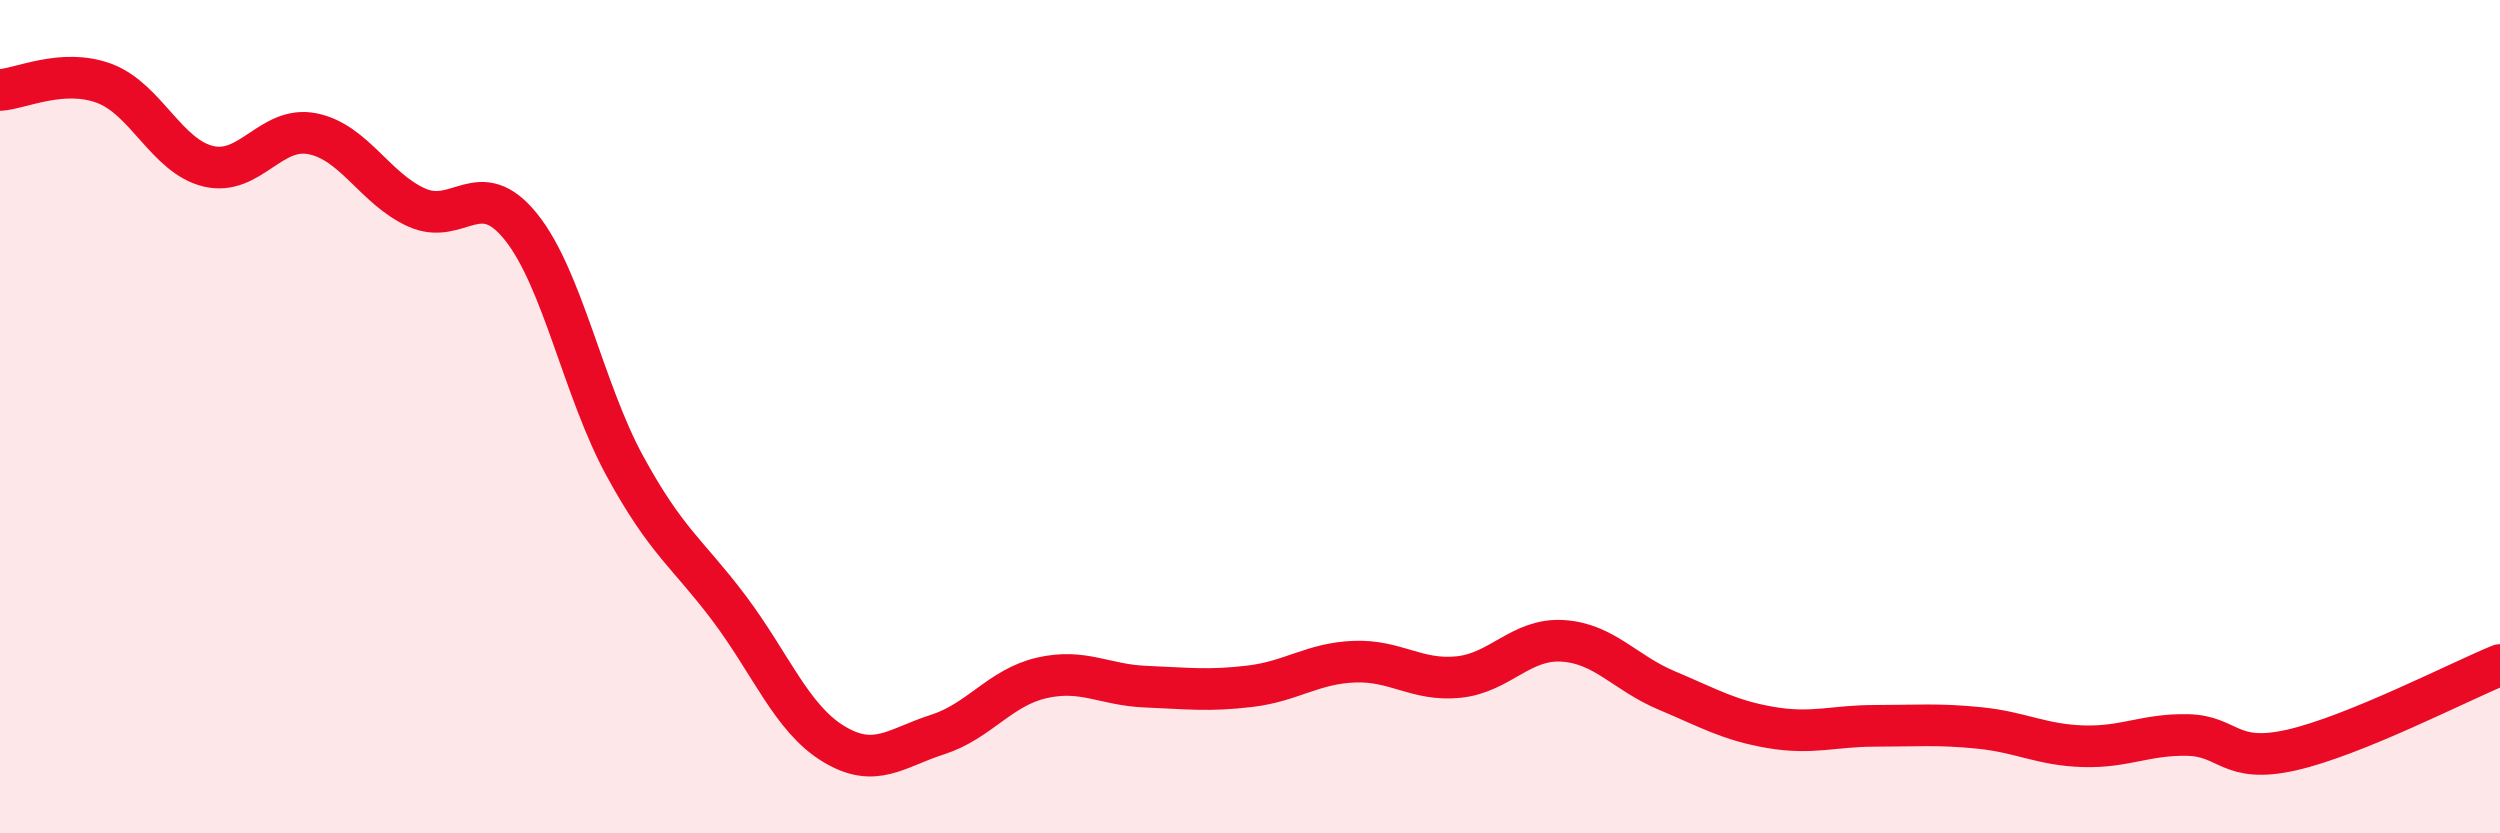
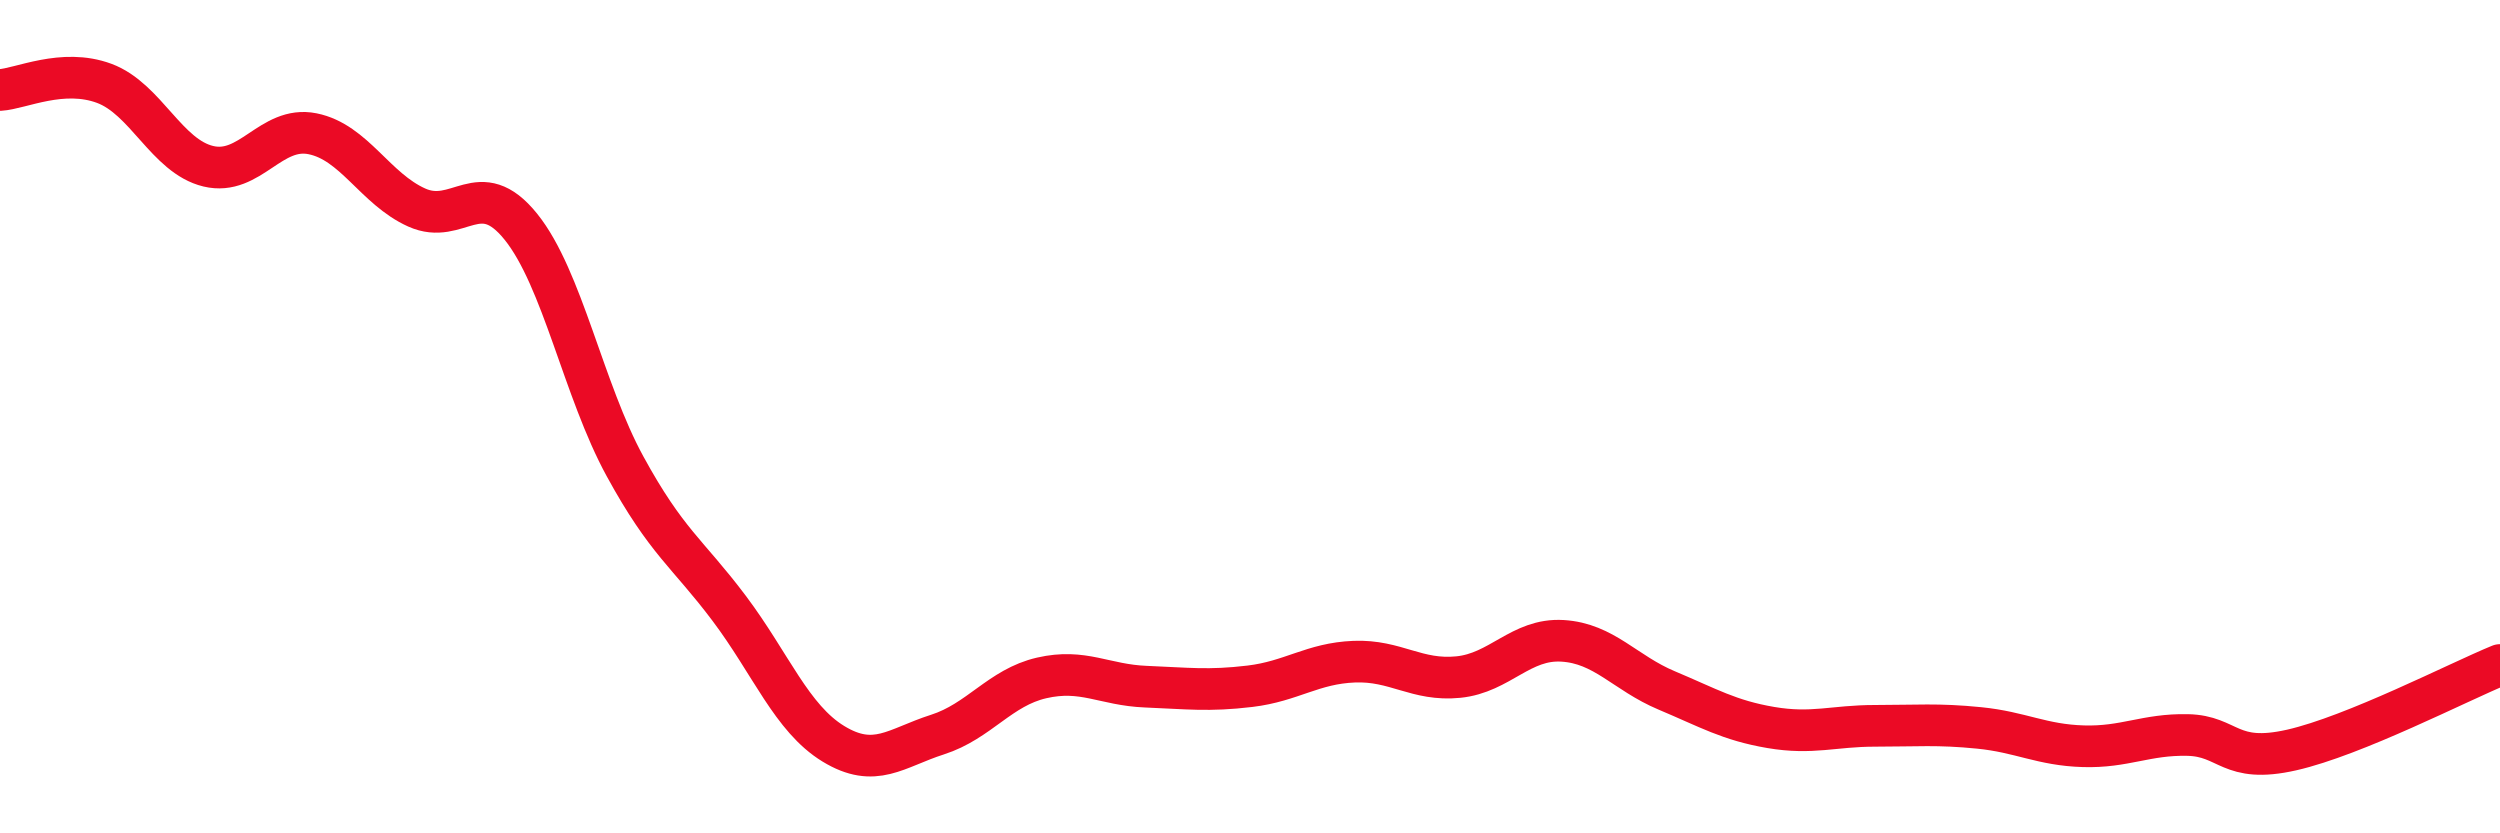
<svg xmlns="http://www.w3.org/2000/svg" width="60" height="20" viewBox="0 0 60 20">
-   <path d="M 0,2.16 C 0.5,2.13 1.5,1.63 2.5,2 C 3.5,2.37 4,3.75 5,3.99 C 6,4.23 6.5,3.01 7.5,3.21 C 8.5,3.41 9,4.53 10,4.98 C 11,5.43 11.5,4.2 12.5,5.44 C 13.5,6.68 14,9.36 15,11.19 C 16,13.02 16.5,13.27 17.5,14.6 C 18.5,15.93 19,17.24 20,17.85 C 21,18.46 21.5,17.95 22.5,17.63 C 23.5,17.31 24,16.5 25,16.27 C 26,16.04 26.5,16.44 27.5,16.48 C 28.5,16.52 29,16.59 30,16.47 C 31,16.35 31.5,15.92 32.5,15.88 C 33.5,15.84 34,16.35 35,16.25 C 36,16.15 36.5,15.32 37.5,15.38 C 38.5,15.44 39,16.15 40,16.57 C 41,16.99 41.5,17.29 42.5,17.46 C 43.5,17.63 44,17.42 45,17.42 C 46,17.42 46.5,17.37 47.5,17.47 C 48.5,17.57 49,17.88 50,17.91 C 51,17.94 51.5,17.62 52.5,17.64 C 53.5,17.66 53.5,18.34 55,18 C 56.5,17.66 59,16.37 60,15.96L60 20L0 20Z" fill="#EB0A25" opacity="0.1" stroke-linecap="round" stroke-linejoin="round" />
  <path d="M 0,2.16 C 0.5,2.13 1.5,1.63 2.5,2 C 3.5,2.37 4,3.75 5,3.99 C 6,4.23 6.5,3.01 7.5,3.21 C 8.5,3.41 9,4.53 10,4.98 C 11,5.43 11.5,4.2 12.5,5.44 C 13.5,6.68 14,9.36 15,11.19 C 16,13.02 16.5,13.27 17.5,14.6 C 18.5,15.93 19,17.24 20,17.85 C 21,18.46 21.5,17.95 22.5,17.63 C 23.5,17.31 24,16.5 25,16.27 C 26,16.04 26.5,16.44 27.5,16.48 C 28.5,16.52 29,16.59 30,16.47 C 31,16.35 31.5,15.92 32.5,15.88 C 33.5,15.84 34,16.35 35,16.25 C 36,16.15 36.5,15.32 37.5,15.38 C 38.5,15.44 39,16.15 40,16.57 C 41,16.99 41.5,17.29 42.5,17.46 C 43.5,17.63 44,17.42 45,17.42 C 46,17.42 46.5,17.37 47.5,17.47 C 48.5,17.57 49,17.88 50,17.91 C 51,17.94 51.5,17.62 52.5,17.64 C 53.5,17.66 53.5,18.34 55,18 C 56.5,17.66 59,16.37 60,15.96" stroke="#EB0A25" stroke-width="1" fill="none" stroke-linecap="round" stroke-linejoin="round" />
</svg>